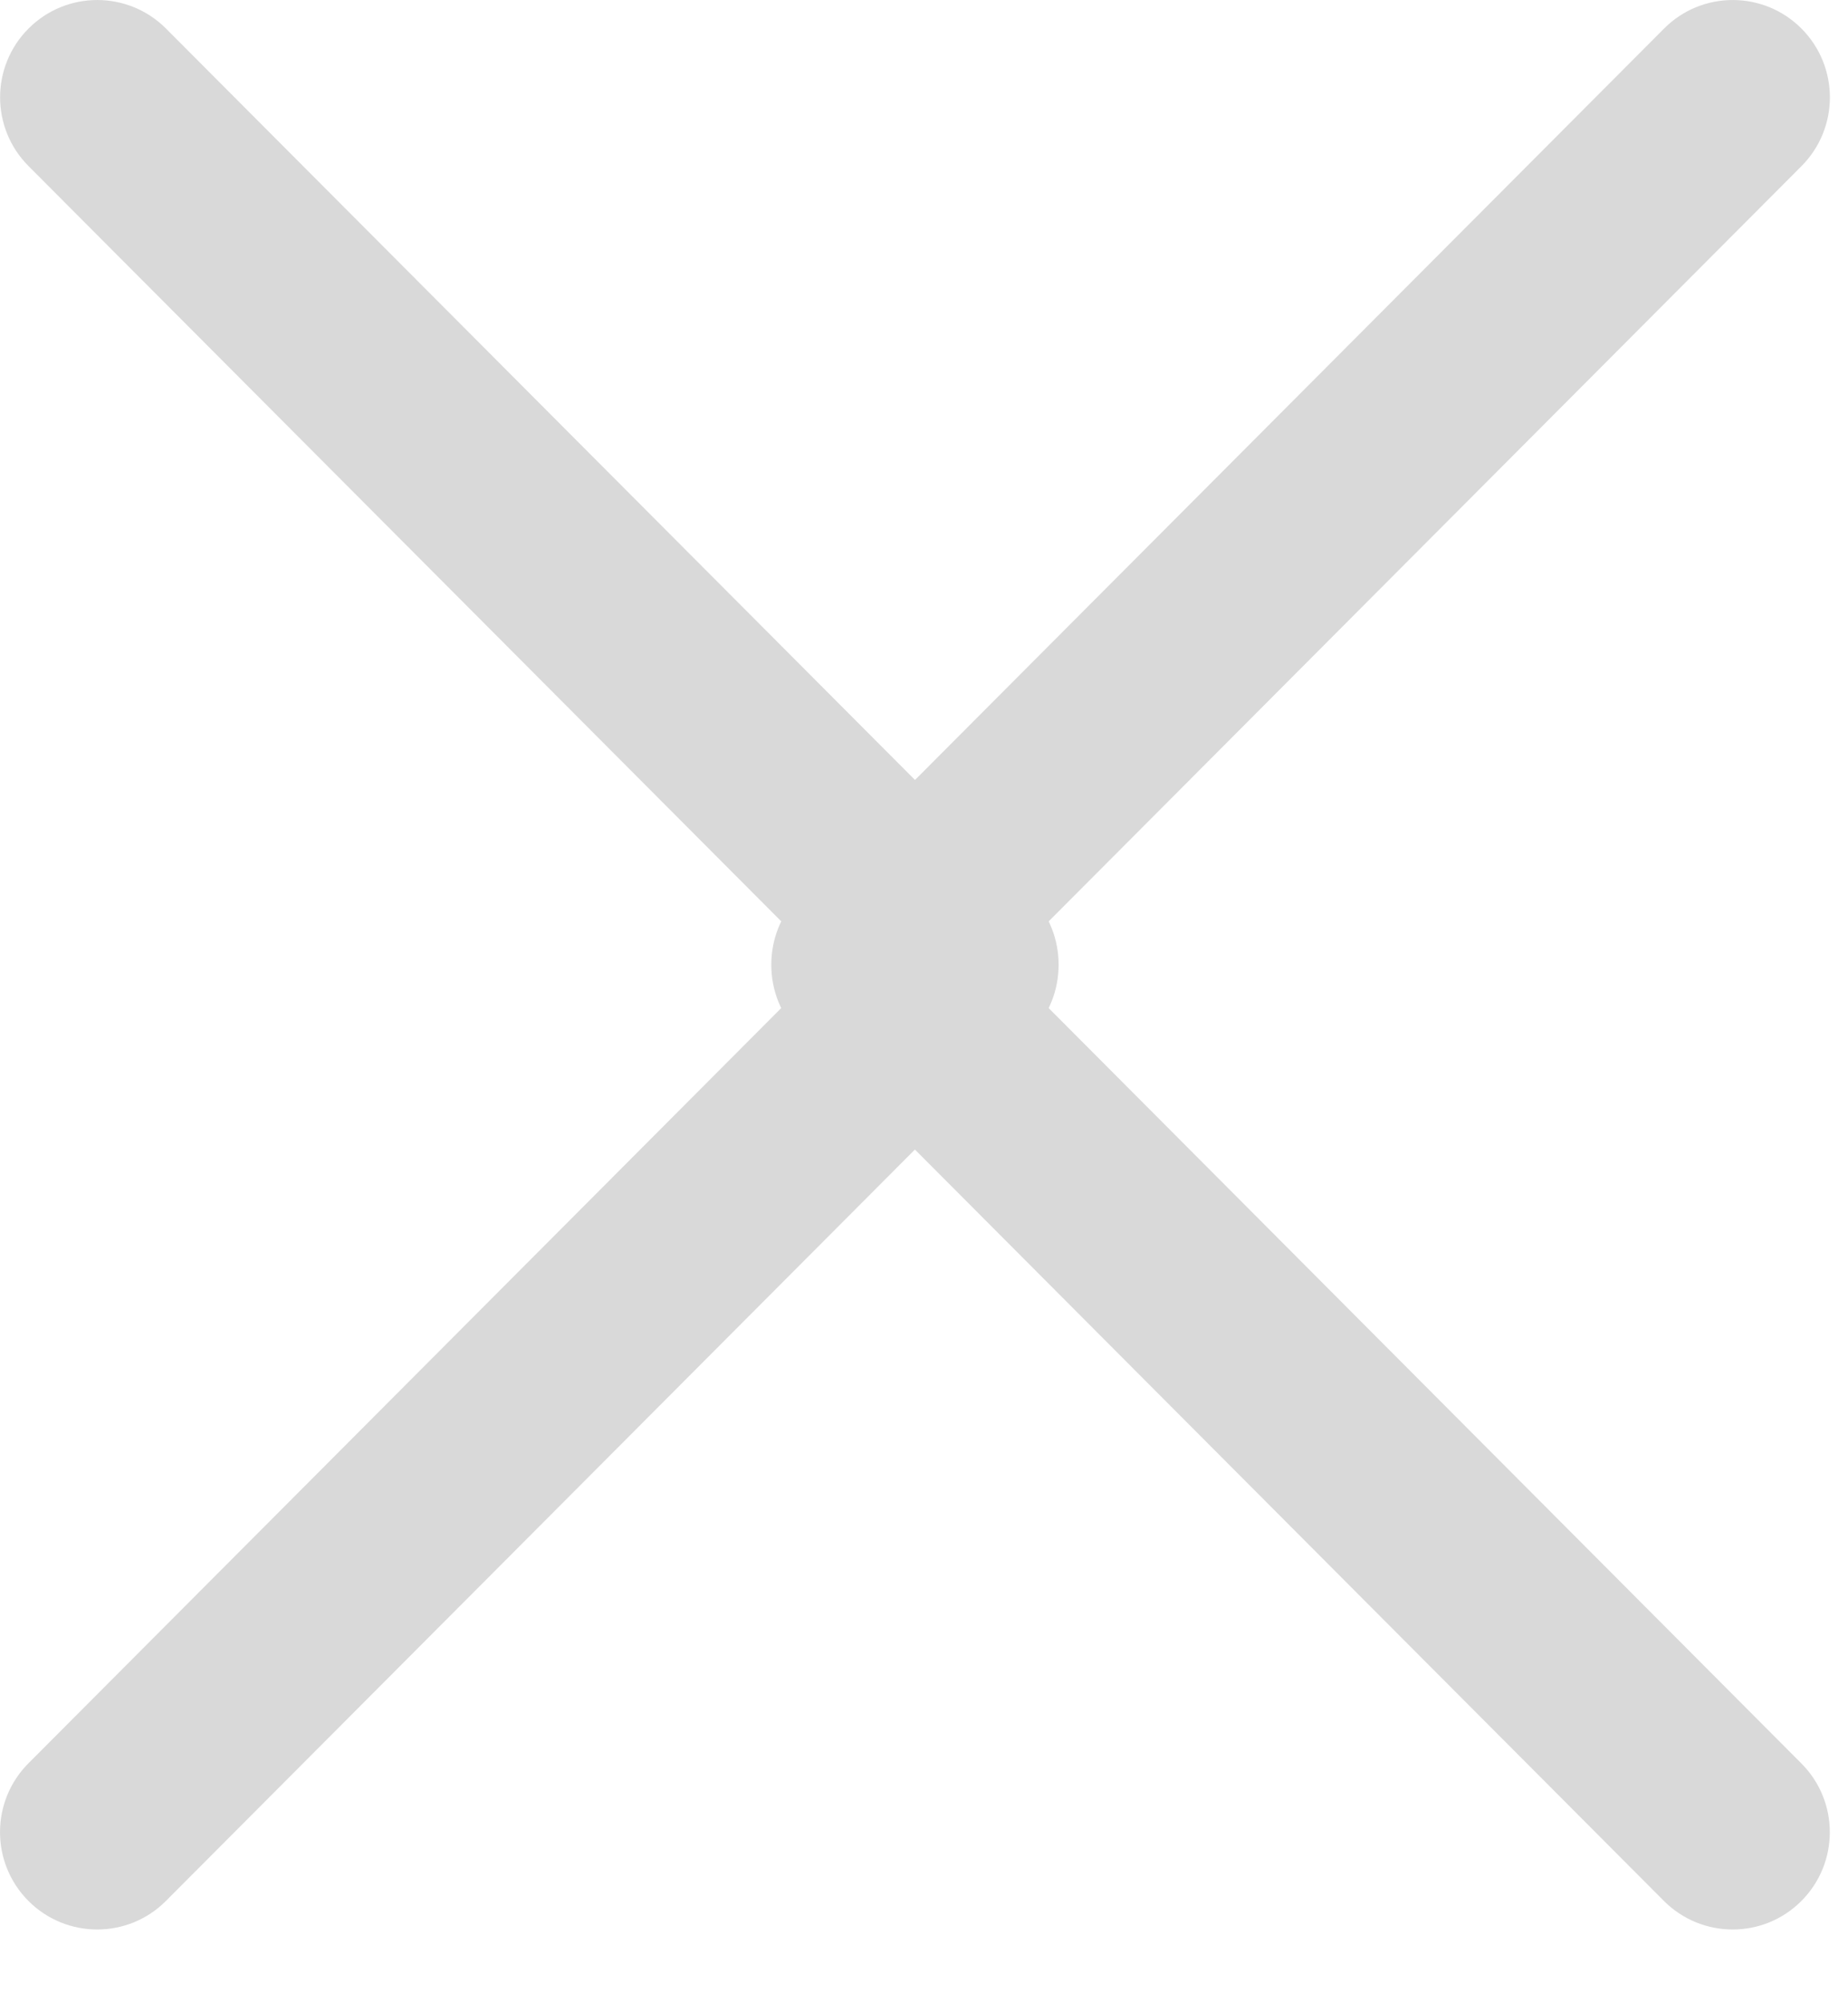
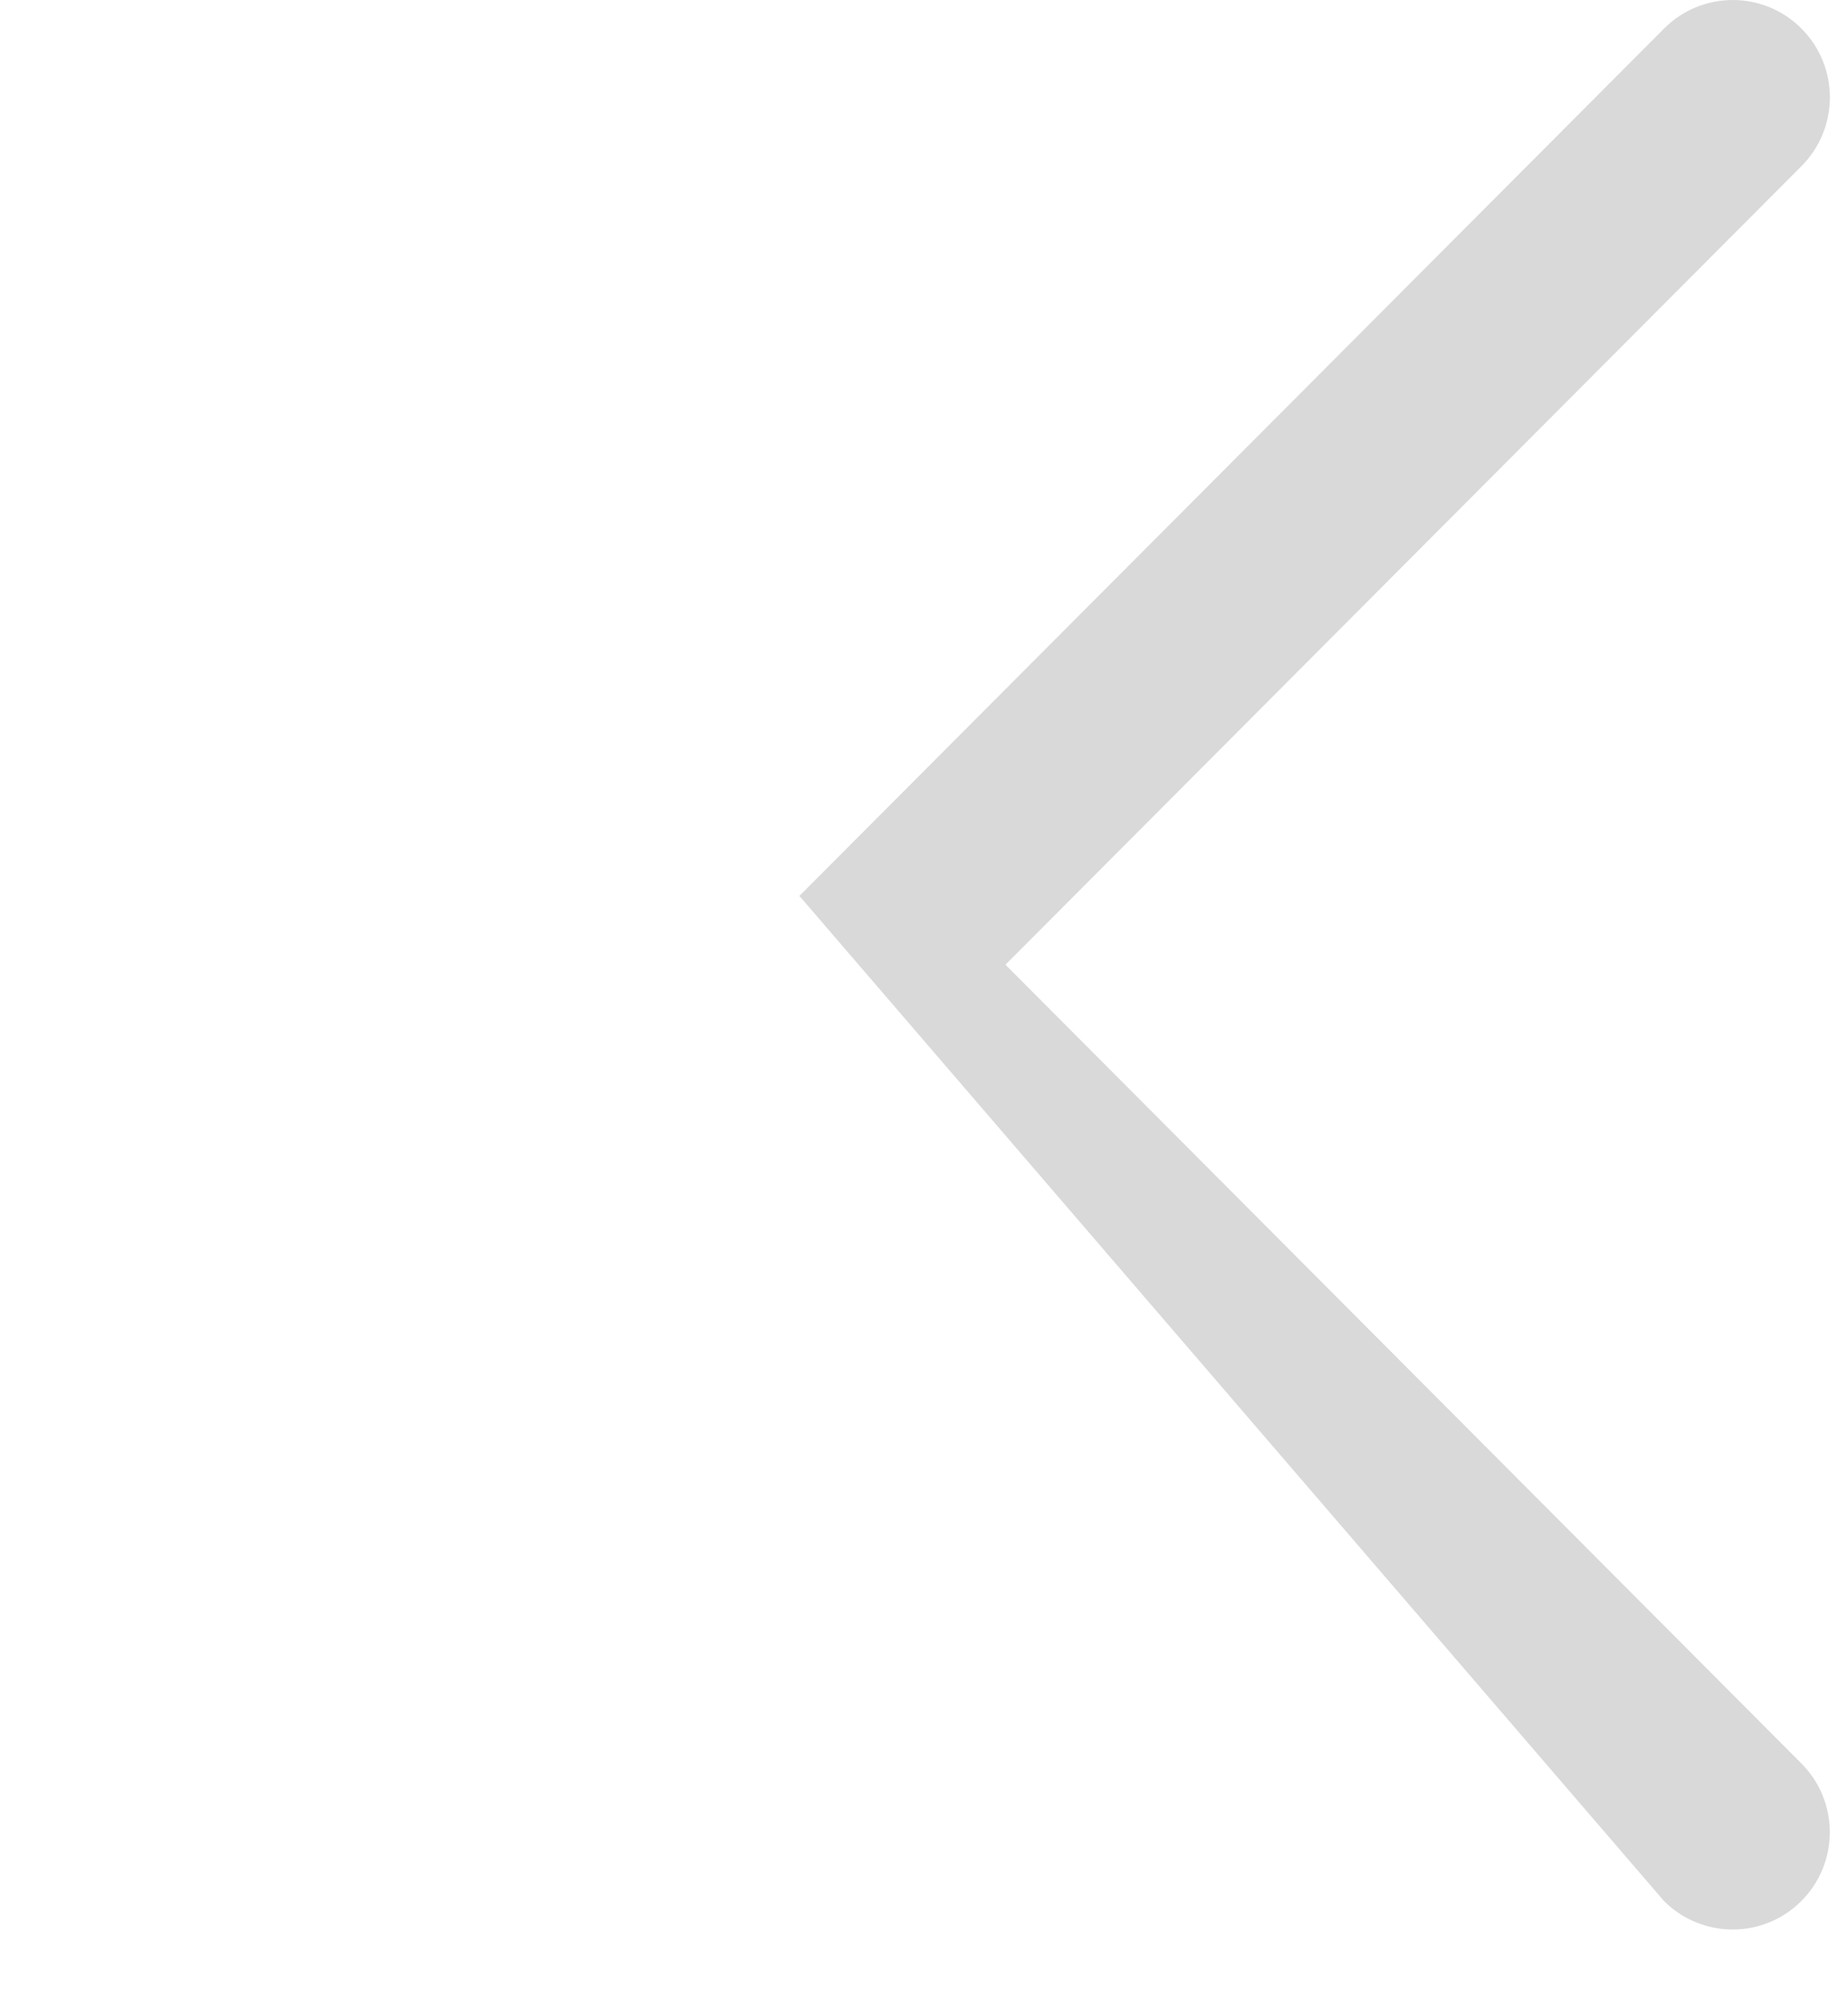
<svg xmlns="http://www.w3.org/2000/svg" width="24" height="26" viewBox="0 0 24 26" fill="none">
-   <path d="M10.382 11.628C9.895 12.115 9.895 12.928 10.382 13.416L21.61 24.673C22.103 25.166 22.903 25.166 23.394 24.673C23.887 24.18 23.887 23.38 23.394 22.887L13.058 12.521L23.395 2.157C23.888 1.663 23.888 0.864 23.395 0.37C22.903 -0.123 22.103 -0.123 21.612 0.37L10.382 11.628Z" fill="#D9D9D9" />
-   <path d="M13.383 13.415C13.87 12.928 13.87 12.115 13.383 11.627L2.155 0.37C1.662 -0.123 0.863 -0.123 0.371 0.37C-0.122 0.863 -0.122 1.663 0.371 2.156L10.707 12.521L0.37 22.885C-0.123 23.379 -0.123 24.179 0.37 24.673C0.863 25.166 1.662 25.166 2.154 24.673L13.383 13.415Z" fill="#D9D9D9" />
+   <path d="M10.382 11.628L21.61 24.673C22.103 25.166 22.903 25.166 23.394 24.673C23.887 24.18 23.887 23.38 23.394 22.887L13.058 12.521L23.395 2.157C23.888 1.663 23.888 0.864 23.395 0.37C22.903 -0.123 22.103 -0.123 21.612 0.37L10.382 11.628Z" fill="#D9D9D9" />
</svg>